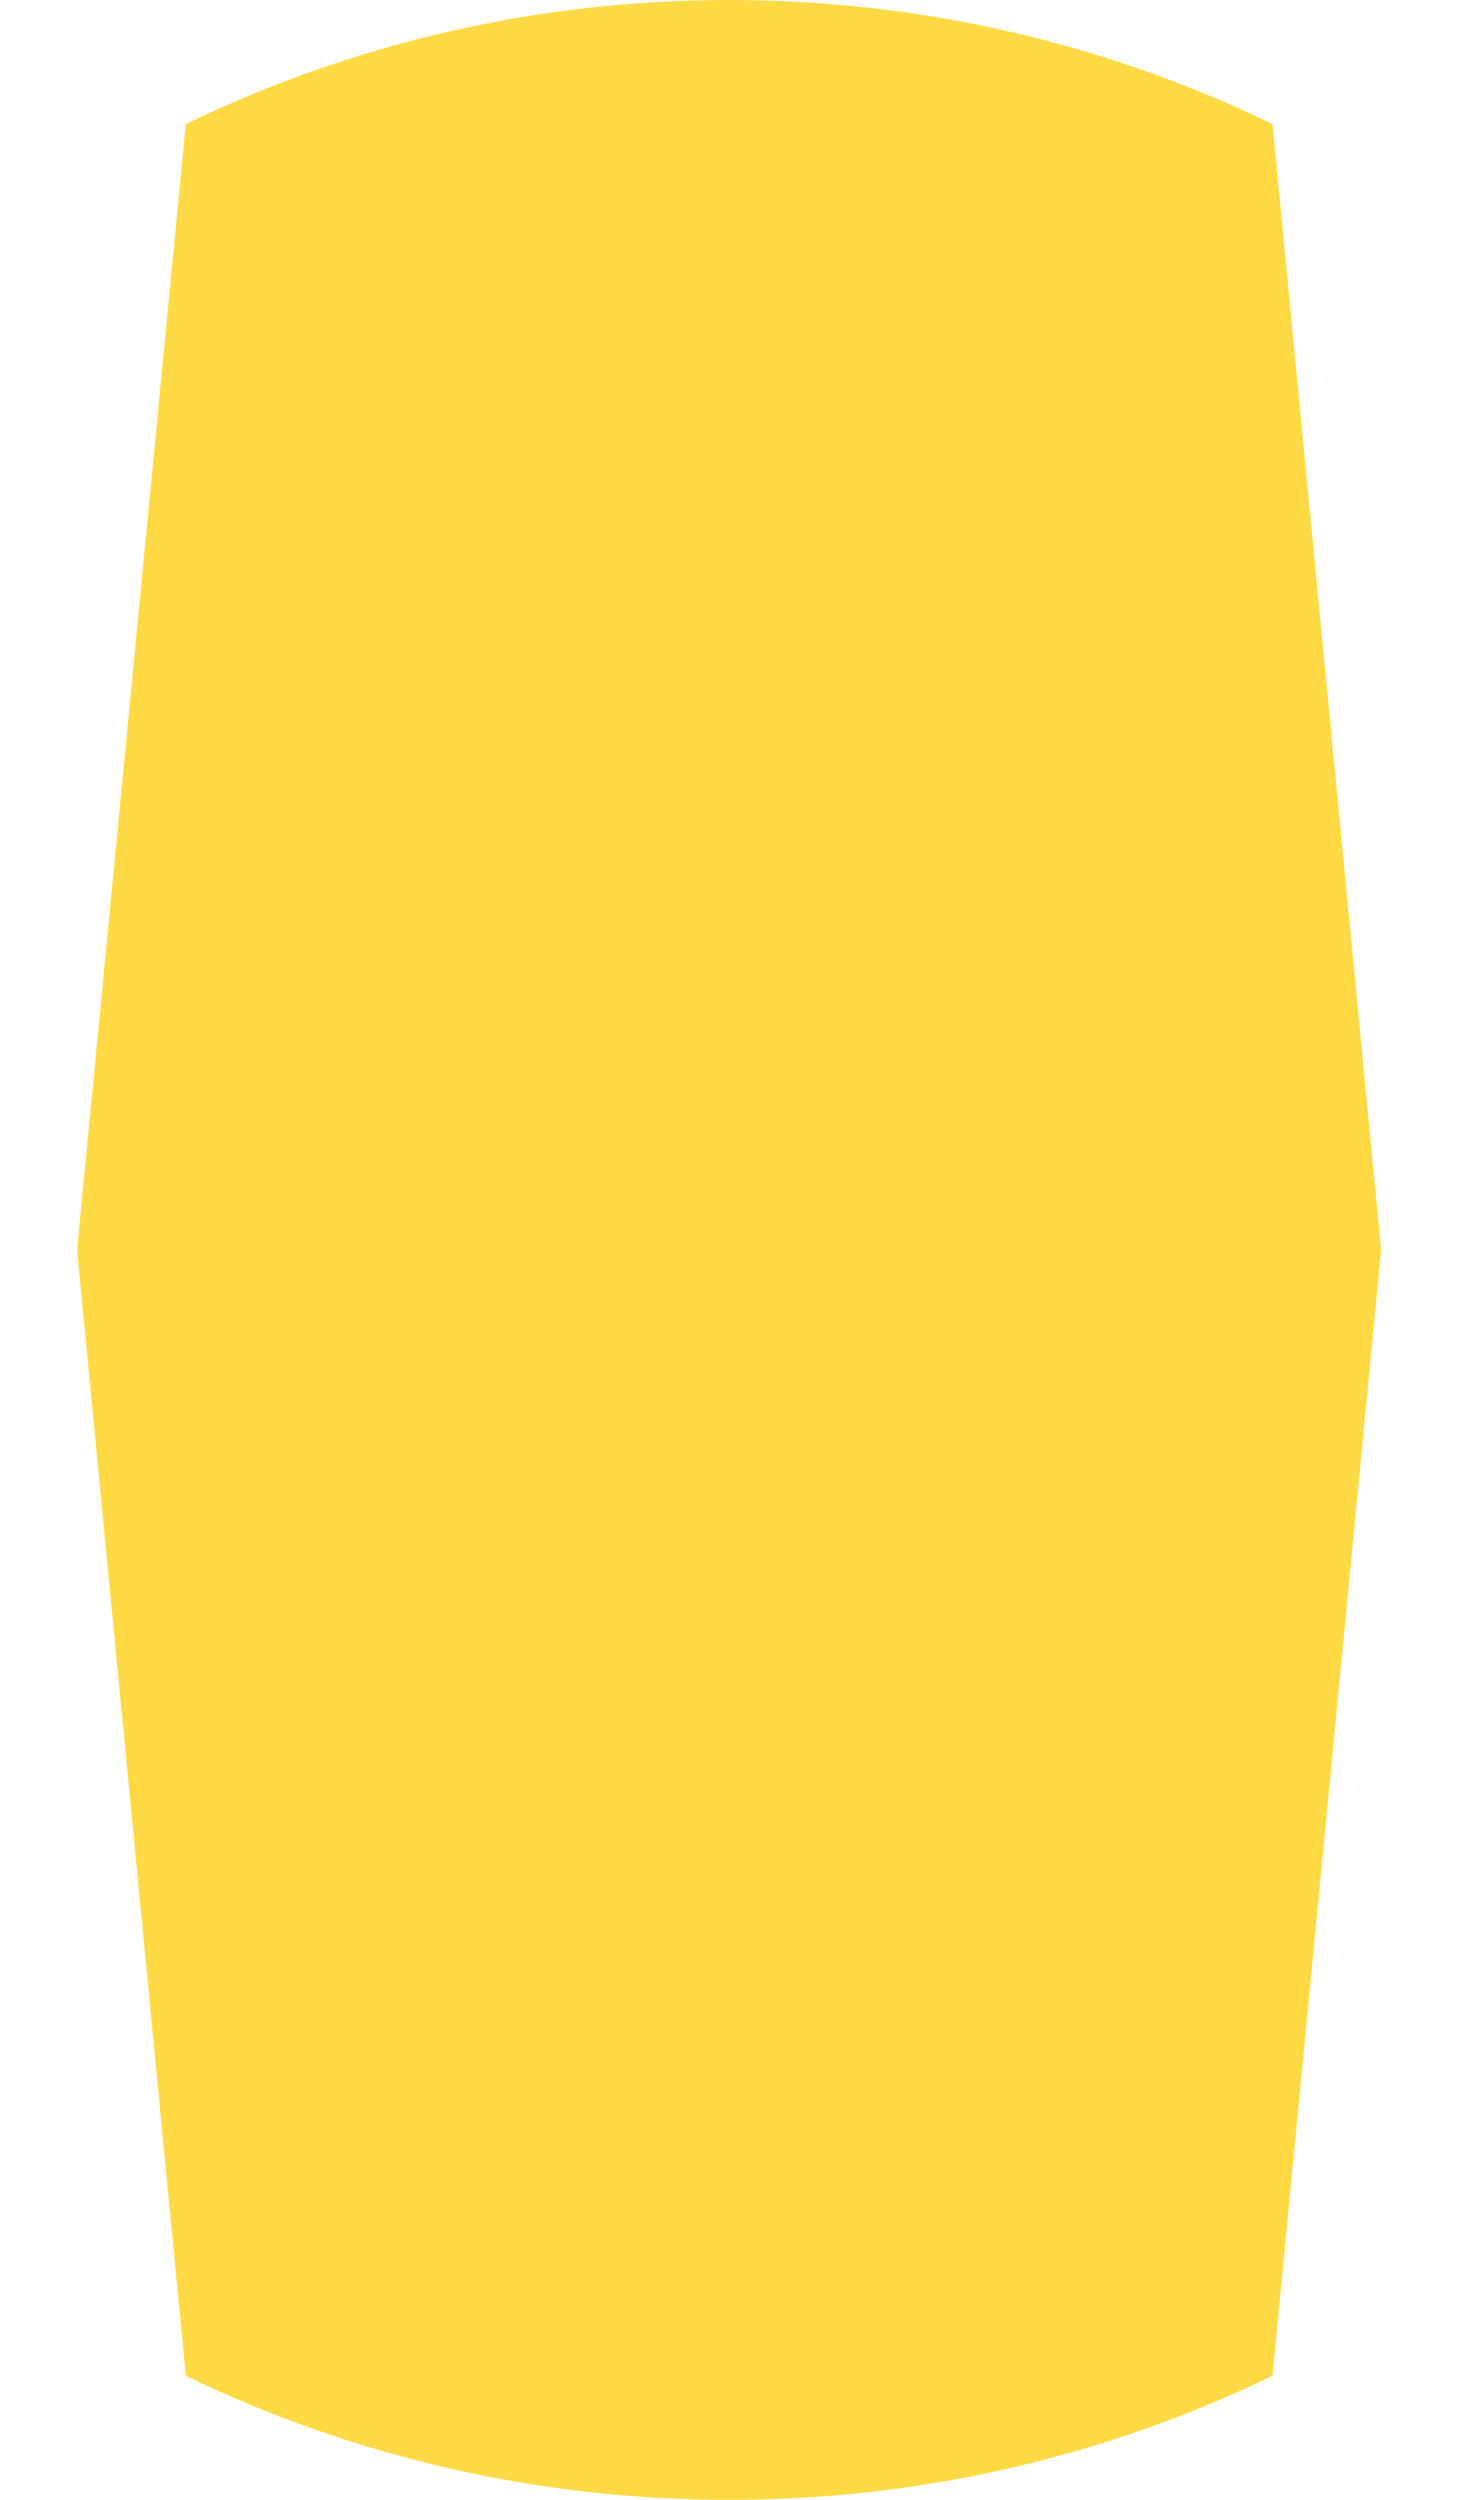
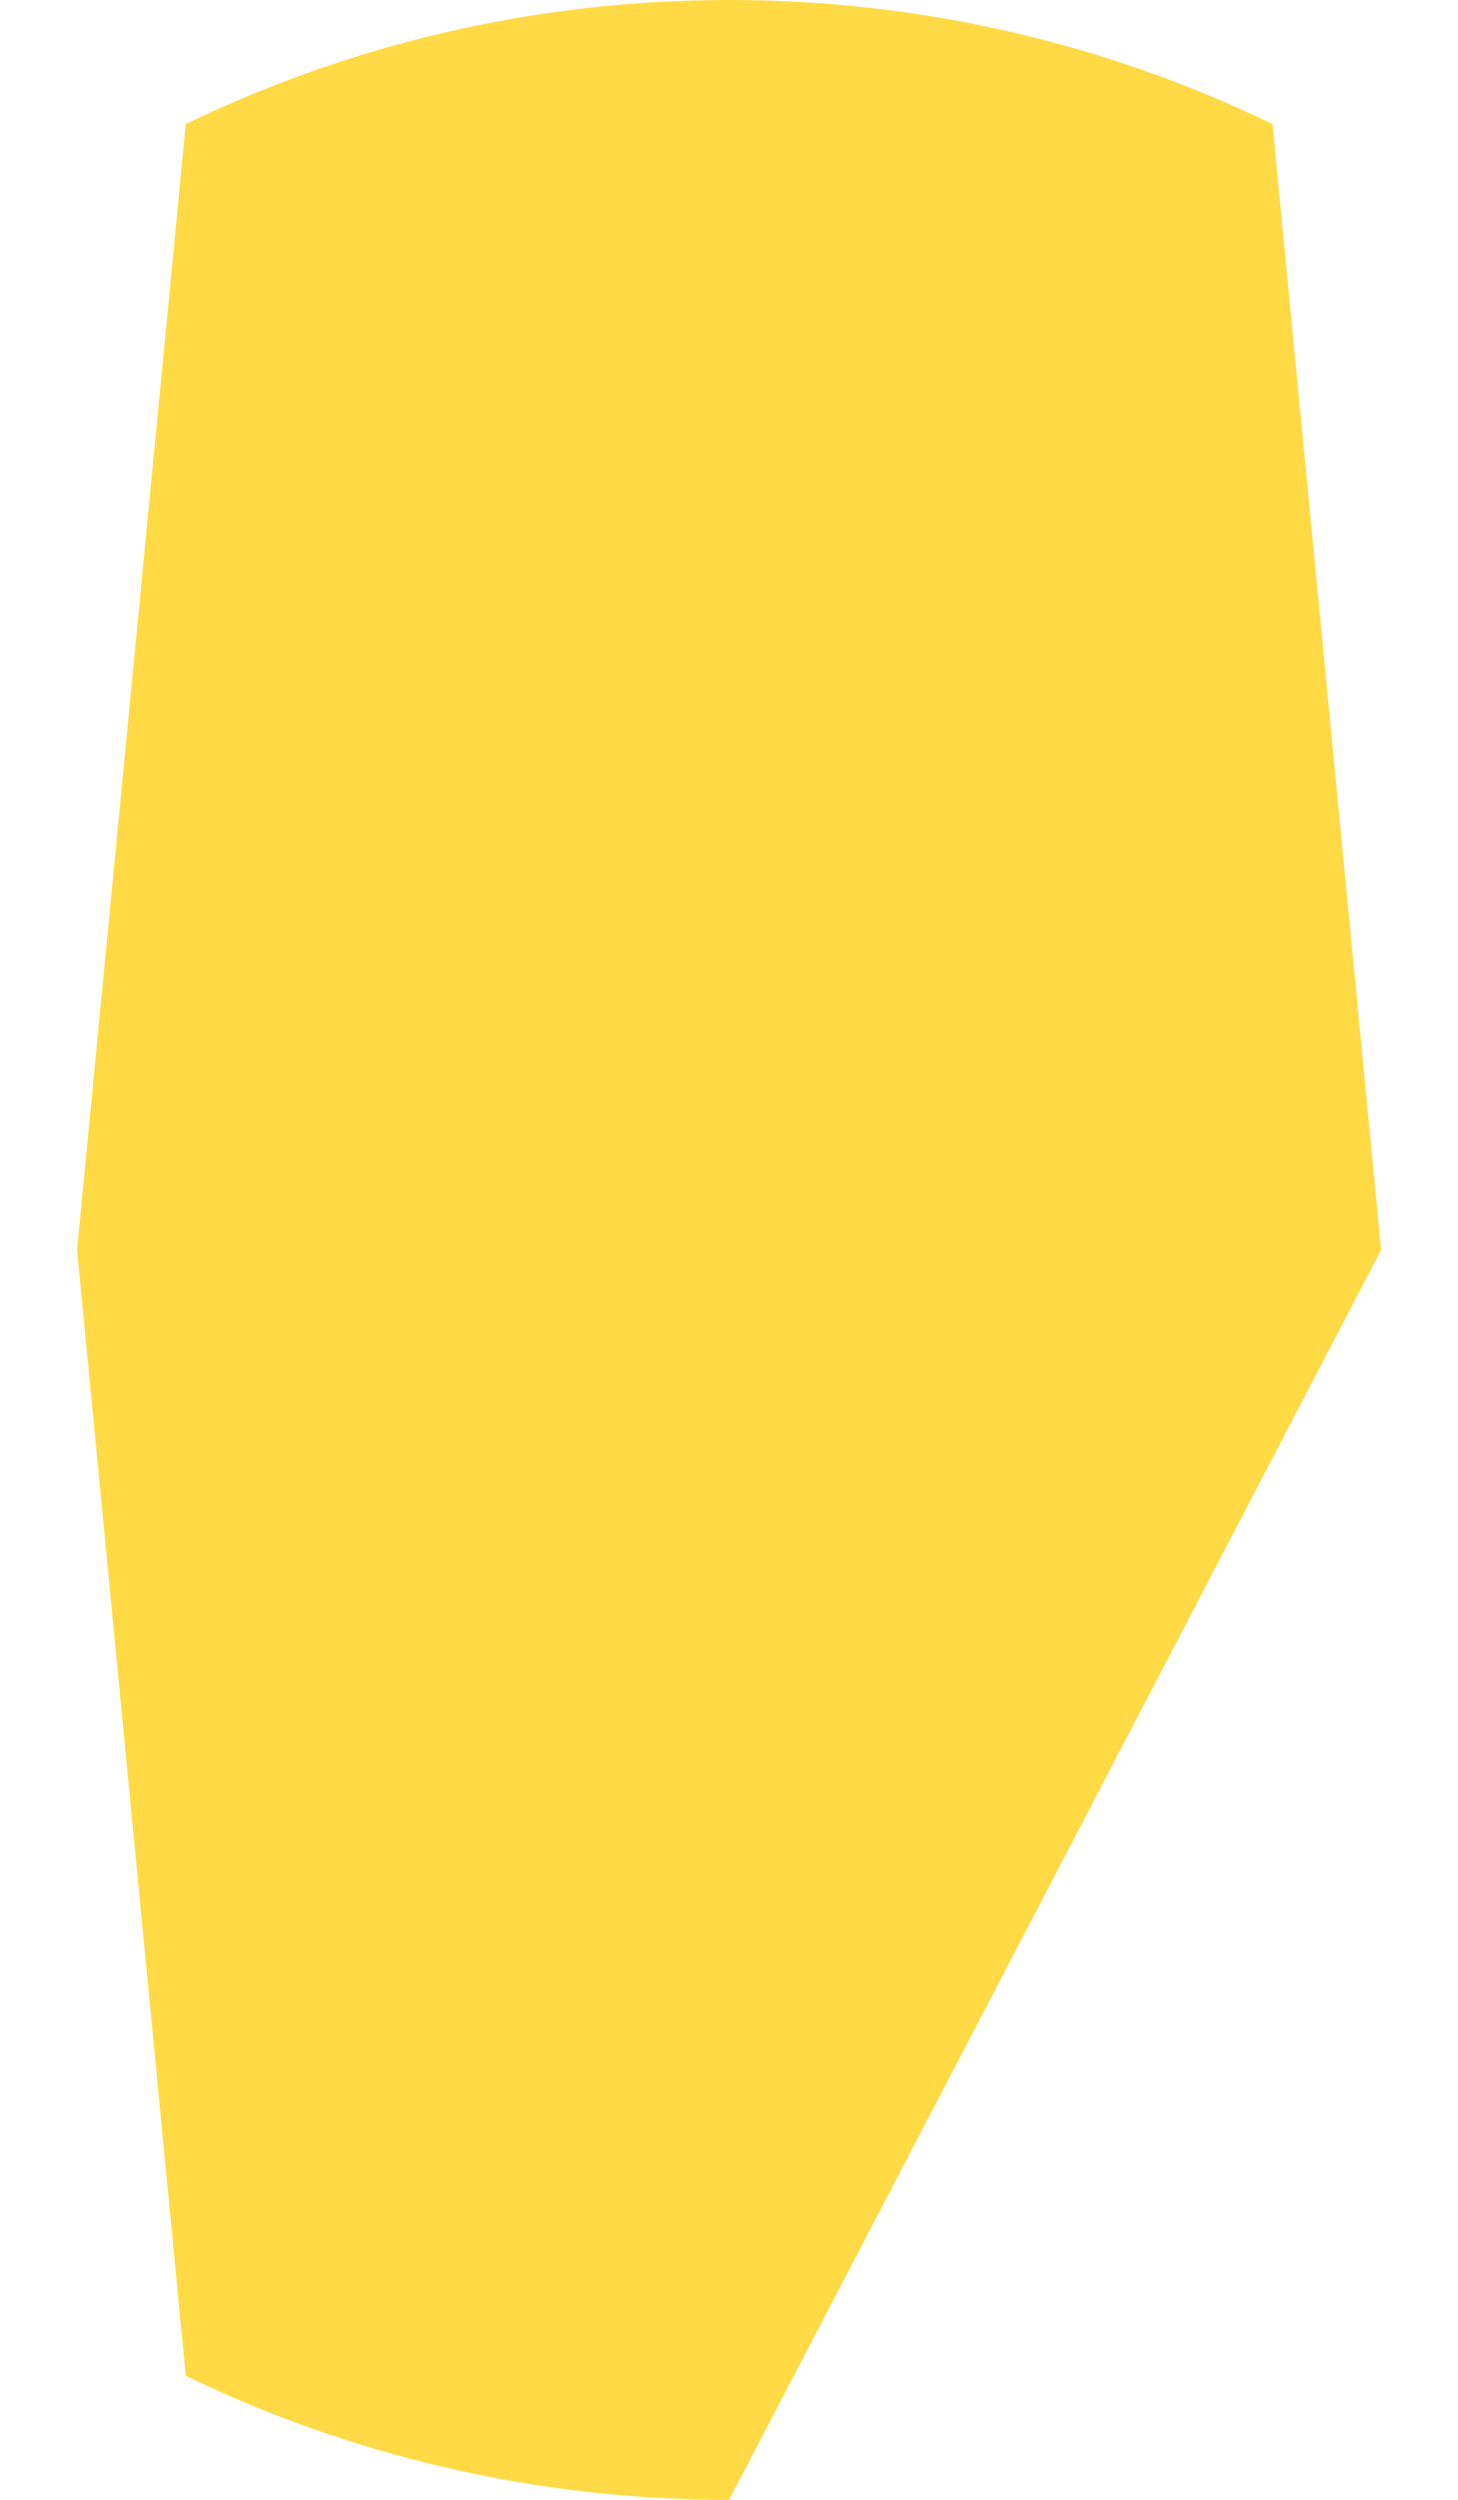
<svg xmlns="http://www.w3.org/2000/svg" width="14" height="24" viewBox="0 0 14 24" fill="none">
-   <path d="M1.784 22.809C3.361 23.572 5.131 24 7.001 24C8.871 24 10.641 23.572 12.219 22.809L13.262 12L12.219 1.191C10.641 0.428 8.871 0 7.001 0C5.131 0 3.361 0.428 1.784 1.191L0.74 12L1.784 22.809Z" fill="#FFDA44" />
+   <path d="M1.784 22.809C3.361 23.572 5.131 24 7.001 24L13.262 12L12.219 1.191C10.641 0.428 8.871 0 7.001 0C5.131 0 3.361 0.428 1.784 1.191L0.74 12L1.784 22.809Z" fill="#FFDA44" />
</svg>